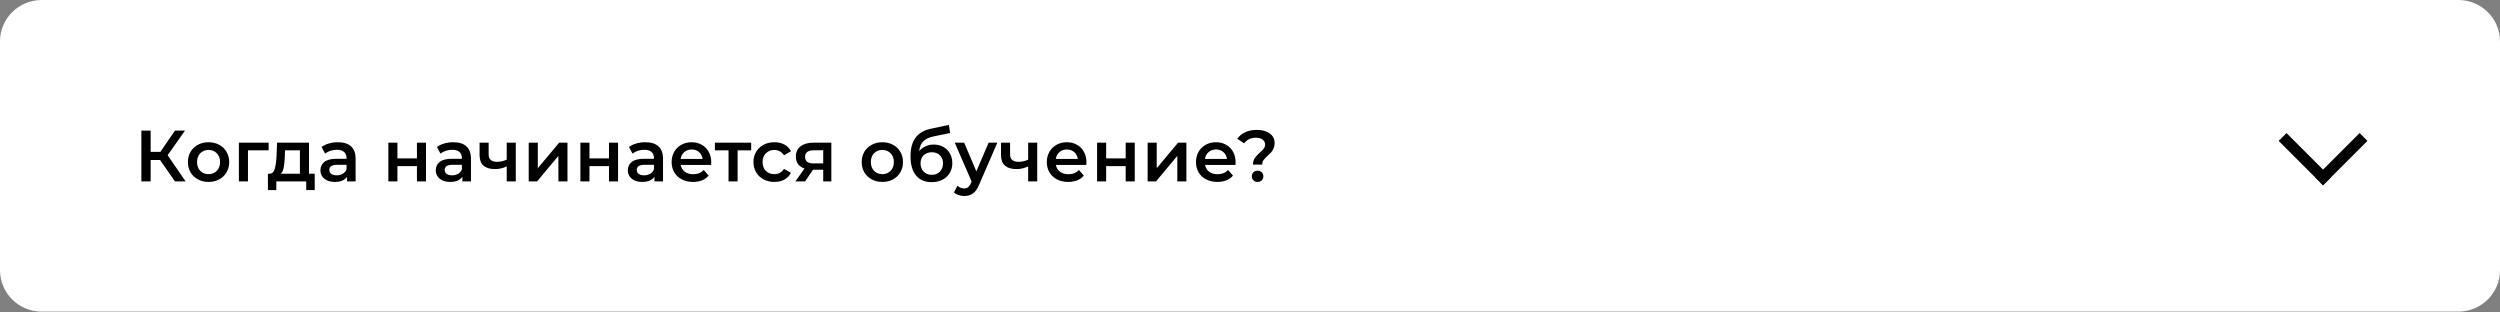
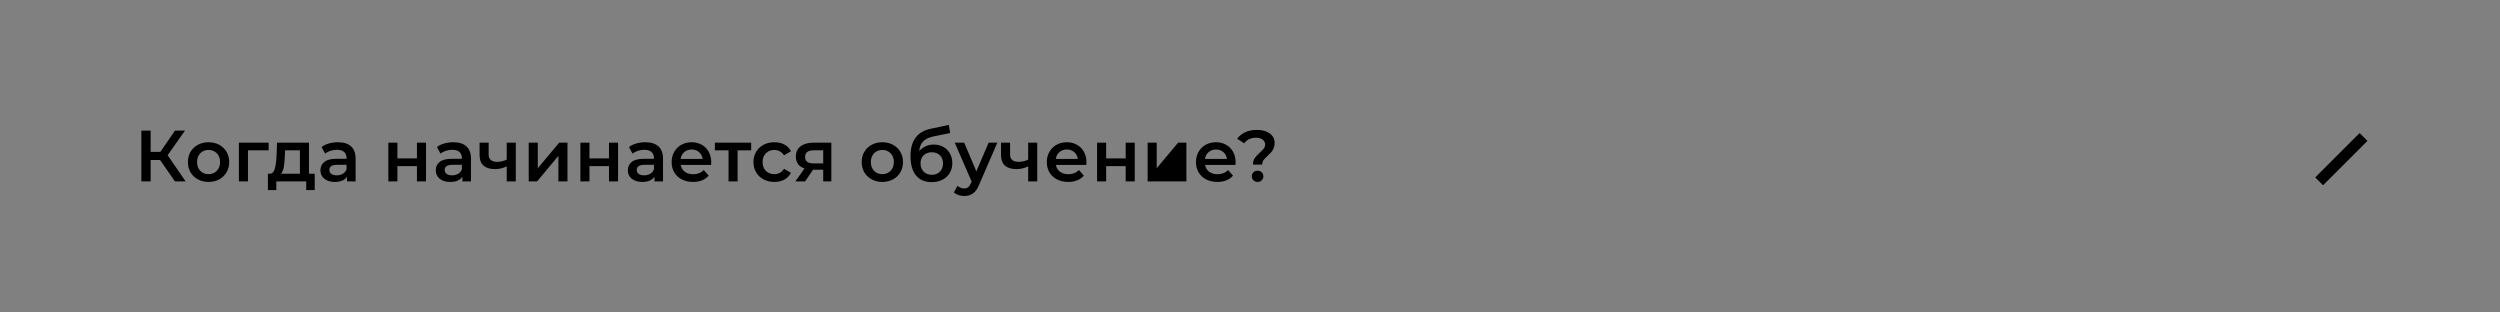
<svg xmlns="http://www.w3.org/2000/svg" width="689" height="86" viewBox="0 0 689 86" fill="none">
  <rect x="0" y="0" width="689" height="86" fill="#808080" stroke="none" />
-   <path d="M689 11.398C689 5.121 683.845 0 677.53 0H11.467C5.152 0 0 5.121 0 11.398V74.484C0 80.761 5.152 85.882 11.467 85.882H29.749H51.022H677.53C683.845 85.882 689 80.761 689 74.484V11.398Z" fill="white" />
-   <path d="M44.12 44.1H41.52V50H38.96V36H41.52V41.86H44.2L48.22 36H50.98L46.2 42.78L51.16 50H48.22L44.12 44.1ZM57.468 50.14C56.388 50.14 55.415 49.907 54.548 49.44C53.681 48.973 53.002 48.327 52.508 47.5C52.028 46.66 51.788 45.713 51.788 44.66C51.788 43.607 52.028 42.667 52.508 41.84C53.002 41.013 53.681 40.367 54.548 39.9C55.415 39.433 56.388 39.2 57.468 39.2C58.562 39.2 59.541 39.433 60.408 39.9C61.275 40.367 61.948 41.013 62.428 41.84C62.922 42.667 63.168 43.607 63.168 44.66C63.168 45.713 62.922 46.66 62.428 47.5C61.948 48.327 61.275 48.973 60.408 49.44C59.541 49.907 58.562 50.14 57.468 50.14ZM57.468 48C58.388 48 59.148 47.693 59.748 47.08C60.348 46.467 60.648 45.66 60.648 44.66C60.648 43.66 60.348 42.853 59.748 42.24C59.148 41.627 58.388 41.32 57.468 41.32C56.548 41.32 55.788 41.627 55.188 42.24C54.602 42.853 54.308 43.66 54.308 44.66C54.308 45.66 54.602 46.467 55.188 47.08C55.788 47.693 56.548 48 57.468 48ZM74.038 41.44H68.338V50H65.838V39.32H74.038V41.44ZM86.735 47.88V52.38H84.395V50H76.155V52.38H73.835V47.88H74.335C75.015 47.853 75.475 47.42 75.715 46.58C75.968 45.727 76.135 44.527 76.215 42.98L76.355 39.32H85.155V47.88H86.735ZM78.495 43.16C78.441 44.387 78.341 45.387 78.195 46.16C78.048 46.933 77.781 47.507 77.395 47.88H82.655V41.44H78.555L78.495 43.16ZM93.147 39.2C94.721 39.2 95.921 39.58 96.748 40.34C97.588 41.087 98.007 42.22 98.007 43.74V50H95.647V48.7C95.341 49.167 94.901 49.527 94.328 49.78C93.767 50.02 93.088 50.14 92.287 50.14C91.487 50.14 90.787 50.007 90.188 49.74C89.588 49.46 89.121 49.08 88.787 48.6C88.468 48.107 88.308 47.553 88.308 46.94C88.308 45.98 88.661 45.213 89.368 44.64C90.088 44.053 91.214 43.76 92.748 43.76H95.507V43.6C95.507 42.853 95.281 42.28 94.828 41.88C94.388 41.48 93.728 41.28 92.847 41.28C92.248 41.28 91.654 41.373 91.067 41.56C90.494 41.747 90.007 42.007 89.608 42.34L88.627 40.52C89.188 40.093 89.861 39.767 90.647 39.54C91.434 39.313 92.267 39.2 93.147 39.2ZM92.808 48.32C93.434 48.32 93.987 48.18 94.468 47.9C94.961 47.607 95.308 47.193 95.507 46.66V45.42H92.927C91.487 45.42 90.767 45.893 90.767 46.84C90.767 47.293 90.948 47.653 91.308 47.92C91.668 48.187 92.168 48.32 92.808 48.32ZM107.028 39.32H109.528V43.66H114.908V39.32H117.408V50H114.908V45.78H109.528V50H107.028V39.32ZM124.939 39.2C126.512 39.2 127.712 39.58 128.539 40.34C129.379 41.087 129.799 42.22 129.799 43.74V50H127.439V48.7C127.132 49.167 126.692 49.527 126.119 49.78C125.559 50.02 124.879 50.14 124.079 50.14C123.279 50.14 122.579 50.007 121.979 49.74C121.379 49.46 120.912 49.08 120.579 48.6C120.259 48.107 120.099 47.553 120.099 46.94C120.099 45.98 120.452 45.213 121.159 44.64C121.879 44.053 123.006 43.76 124.539 43.76H127.299V43.6C127.299 42.853 127.072 42.28 126.619 41.88C126.179 41.48 125.519 41.28 124.639 41.28C124.039 41.28 123.446 41.373 122.859 41.56C122.286 41.747 121.799 42.007 121.399 42.34L120.419 40.52C120.979 40.093 121.652 39.767 122.439 39.54C123.226 39.313 124.059 39.2 124.939 39.2ZM124.599 48.32C125.226 48.32 125.779 48.18 126.259 47.9C126.752 47.607 127.099 47.193 127.299 46.66V45.42H124.719C123.279 45.42 122.559 45.893 122.559 46.84C122.559 47.293 122.739 47.653 123.099 47.92C123.459 48.187 123.959 48.32 124.599 48.32ZM142.152 39.32V50H139.652V45.86C138.626 46.353 137.552 46.6 136.432 46.6C135.059 46.6 134.006 46.287 133.272 45.66C132.539 45.02 132.172 44.047 132.172 42.74V39.32H134.672V42.58C134.672 43.26 134.872 43.767 135.272 44.1C135.672 44.433 136.239 44.6 136.972 44.6C137.906 44.6 138.799 44.4 139.652 44V39.32H142.152ZM145.714 39.32H148.214V46.36L154.114 39.32H156.394V50H153.894V42.96L148.014 50H145.714V39.32ZM159.957 39.32H162.457V43.66H167.837V39.32H170.337V50H167.837V45.78H162.457V50H159.957V39.32ZM177.868 39.2C179.441 39.2 180.641 39.58 181.468 40.34C182.308 41.087 182.728 42.22 182.728 43.74V50H180.368V48.7C180.061 49.167 179.621 49.527 179.048 49.78C178.488 50.02 177.808 50.14 177.008 50.14C176.208 50.14 175.508 50.007 174.908 49.74C174.308 49.46 173.841 49.08 173.508 48.6C173.188 48.107 173.028 47.553 173.028 46.94C173.028 45.98 173.381 45.213 174.088 44.64C174.808 44.053 175.934 43.76 177.468 43.76H180.228V43.6C180.228 42.853 180.001 42.28 179.548 41.88C179.108 41.48 178.448 41.28 177.568 41.28C176.968 41.28 176.374 41.373 175.788 41.56C175.214 41.747 174.728 42.007 174.328 42.34L173.348 40.52C173.908 40.093 174.581 39.767 175.368 39.54C176.154 39.313 176.988 39.2 177.868 39.2ZM177.528 48.32C178.154 48.32 178.708 48.18 179.188 47.9C179.681 47.607 180.028 47.193 180.228 46.66V45.42H177.648C176.208 45.42 175.488 45.893 175.488 46.84C175.488 47.293 175.668 47.653 176.028 47.92C176.388 48.187 176.888 48.32 177.528 48.32ZM196.021 44.72C196.021 44.893 196.008 45.14 195.981 45.46H187.601C187.748 46.247 188.128 46.873 188.741 47.34C189.368 47.793 190.141 48.02 191.061 48.02C192.235 48.02 193.201 47.633 193.961 46.86L195.301 48.4C194.821 48.973 194.215 49.407 193.481 49.7C192.748 49.993 191.921 50.14 191.001 50.14C189.828 50.14 188.795 49.907 187.901 49.44C187.008 48.973 186.315 48.327 185.821 47.5C185.341 46.66 185.101 45.713 185.101 44.66C185.101 43.62 185.335 42.687 185.801 41.86C186.281 41.02 186.941 40.367 187.781 39.9C188.621 39.433 189.568 39.2 190.621 39.2C191.661 39.2 192.588 39.433 193.401 39.9C194.228 40.353 194.868 41 195.321 41.84C195.788 42.667 196.021 43.627 196.021 44.72ZM190.621 41.2C189.821 41.2 189.141 41.44 188.581 41.92C188.035 42.387 187.701 43.013 187.581 43.8H193.641C193.535 43.027 193.208 42.4 192.661 41.92C192.115 41.44 191.435 41.2 190.621 41.2ZM207.025 41.44H203.285V50H200.785V41.44H197.025V39.32H207.025V41.44ZM213.43 50.14C212.323 50.14 211.33 49.907 210.45 49.44C209.57 48.973 208.883 48.327 208.39 47.5C207.897 46.66 207.65 45.713 207.65 44.66C207.65 43.607 207.897 42.667 208.39 41.84C208.883 41.013 209.563 40.367 210.43 39.9C211.31 39.433 212.31 39.2 213.43 39.2C214.483 39.2 215.403 39.413 216.19 39.84C216.99 40.267 217.59 40.88 217.99 41.68L216.07 42.8C215.763 42.307 215.377 41.94 214.91 41.7C214.457 41.447 213.957 41.32 213.41 41.32C212.477 41.32 211.703 41.627 211.09 42.24C210.477 42.84 210.17 43.647 210.17 44.66C210.17 45.673 210.47 46.487 211.07 47.1C211.683 47.7 212.463 48 213.41 48C213.957 48 214.457 47.88 214.91 47.64C215.377 47.387 215.763 47.013 216.07 46.52L217.99 47.64C217.577 48.44 216.97 49.06 216.17 49.5C215.383 49.927 214.47 50.14 213.43 50.14ZM229.118 39.32V50H226.878V46.78H224.058L221.878 50H219.198L221.718 46.44C220.945 46.173 220.351 45.767 219.938 45.22C219.538 44.66 219.338 43.973 219.338 43.16C219.338 41.933 219.771 40.987 220.638 40.32C221.505 39.653 222.698 39.32 224.218 39.32H229.118ZM224.298 41.42C222.685 41.42 221.878 42.027 221.878 43.24C221.878 44.44 222.658 45.04 224.218 45.04H226.878V41.42H224.298ZM243.168 50.14C242.088 50.14 241.115 49.907 240.248 49.44C239.381 48.973 238.701 48.327 238.208 47.5C237.728 46.66 237.488 45.713 237.488 44.66C237.488 43.607 237.728 42.667 238.208 41.84C238.701 41.013 239.381 40.367 240.248 39.9C241.115 39.433 242.088 39.2 243.168 39.2C244.261 39.2 245.241 39.433 246.108 39.9C246.975 40.367 247.648 41.013 248.128 41.84C248.621 42.667 248.868 43.607 248.868 44.66C248.868 45.713 248.621 46.66 248.128 47.5C247.648 48.327 246.975 48.973 246.108 49.44C245.241 49.907 244.261 50.14 243.168 50.14ZM243.168 48C244.088 48 244.848 47.693 245.448 47.08C246.048 46.467 246.348 45.66 246.348 44.66C246.348 43.66 246.048 42.853 245.448 42.24C244.848 41.627 244.088 41.32 243.168 41.32C242.248 41.32 241.488 41.627 240.888 42.24C240.301 42.853 240.008 43.66 240.008 44.66C240.008 45.66 240.301 46.467 240.888 47.08C241.488 47.693 242.248 48 243.168 48ZM257.318 39.84C258.331 39.84 259.224 40.06 259.998 40.5C260.771 40.927 261.371 41.527 261.798 42.3C262.238 43.073 262.458 43.96 262.458 44.96C262.458 45.987 262.218 46.9 261.738 47.7C261.258 48.487 260.584 49.1 259.718 49.54C258.851 49.98 257.864 50.2 256.758 50.2C254.904 50.2 253.471 49.587 252.458 48.36C251.444 47.133 250.938 45.367 250.938 43.06C250.938 40.913 251.398 39.213 252.318 37.96C253.238 36.707 254.644 35.88 256.538 35.48L261.498 34.42L261.858 36.66L257.358 37.58C256.064 37.847 255.098 38.3 254.458 38.94C253.818 39.58 253.444 40.48 253.338 41.64C253.818 41.067 254.398 40.627 255.078 40.32C255.758 40 256.504 39.84 257.318 39.84ZM256.818 48.18C257.738 48.18 258.478 47.887 259.038 47.3C259.611 46.7 259.898 45.94 259.898 45.02C259.898 44.1 259.611 43.36 259.038 42.8C258.478 42.24 257.738 41.96 256.818 41.96C255.884 41.96 255.131 42.24 254.558 42.8C253.984 43.36 253.698 44.1 253.698 45.02C253.698 45.953 253.984 46.713 254.558 47.3C255.144 47.887 255.898 48.18 256.818 48.18ZM274.865 39.32L269.865 50.86C269.398 52.02 268.831 52.833 268.165 53.3C267.498 53.78 266.691 54.02 265.745 54.02C265.211 54.02 264.685 53.933 264.165 53.76C263.645 53.587 263.218 53.347 262.885 53.04L263.885 51.2C264.125 51.427 264.405 51.607 264.725 51.74C265.058 51.873 265.391 51.94 265.725 51.94C266.165 51.94 266.525 51.827 266.805 51.6C267.098 51.373 267.365 50.993 267.605 50.46L267.785 50.04L263.125 39.32H265.725L269.085 47.22L272.465 39.32H274.865ZM285.861 39.32V50H283.361V45.86C282.334 46.353 281.261 46.6 280.141 46.6C278.768 46.6 277.714 46.287 276.981 45.66C276.248 45.02 275.881 44.047 275.881 42.74V39.32H278.381V42.58C278.381 43.26 278.581 43.767 278.981 44.1C279.381 44.433 279.948 44.6 280.681 44.6C281.614 44.6 282.508 44.4 283.361 44V39.32H285.861ZM299.423 44.72C299.423 44.893 299.41 45.14 299.383 45.46H291.003C291.15 46.247 291.53 46.873 292.143 47.34C292.77 47.793 293.543 48.02 294.463 48.02C295.636 48.02 296.603 47.633 297.363 46.86L298.703 48.4C298.223 48.973 297.616 49.407 296.883 49.7C296.15 49.993 295.323 50.14 294.403 50.14C293.23 50.14 292.196 49.907 291.303 49.44C290.41 48.973 289.716 48.327 289.223 47.5C288.743 46.66 288.503 45.713 288.503 44.66C288.503 43.62 288.736 42.687 289.203 41.86C289.683 41.02 290.343 40.367 291.183 39.9C292.023 39.433 292.97 39.2 294.023 39.2C295.063 39.2 295.99 39.433 296.803 39.9C297.63 40.353 298.27 41 298.723 41.84C299.19 42.667 299.423 43.627 299.423 44.72ZM294.023 41.2C293.223 41.2 292.543 41.44 291.983 41.92C291.436 42.387 291.103 43.013 290.983 43.8H297.043C296.936 43.027 296.61 42.4 296.063 41.92C295.516 41.44 294.836 41.2 294.023 41.2ZM302.357 39.32H304.857V43.66H310.237V39.32H312.737V50H310.237V45.78H304.857V50H302.357V39.32ZM316.288 39.32H318.788V46.36L324.688 39.32H326.968V50H324.468V42.96L318.588 50H316.288V39.32ZM340.531 44.72C340.531 44.893 340.517 45.14 340.491 45.46H332.111C332.257 46.247 332.637 46.873 333.251 47.34C333.877 47.793 334.651 48.02 335.571 48.02C336.744 48.02 337.711 47.633 338.471 46.86L339.811 48.4C339.331 48.973 338.724 49.407 337.991 49.7C337.257 49.993 336.431 50.14 335.511 50.14C334.337 50.14 333.304 49.907 332.411 49.44C331.517 48.973 330.824 48.327 330.331 47.5C329.851 46.66 329.611 45.713 329.611 44.66C329.611 43.62 329.844 42.687 330.311 41.86C330.791 41.02 331.451 40.367 332.291 39.9C333.131 39.433 334.077 39.2 335.131 39.2C336.171 39.2 337.097 39.433 337.911 39.9C338.737 40.353 339.377 41 339.831 41.84C340.297 42.667 340.531 43.627 340.531 44.72ZM335.131 41.2C334.331 41.2 333.651 41.44 333.091 41.92C332.544 42.387 332.211 43.013 332.091 43.8H338.151C338.044 43.027 337.717 42.4 337.171 41.92C336.624 41.44 335.944 41.2 335.131 41.2ZM345.327 45.36C345.327 44.64 345.487 44.047 345.807 43.58C346.14 43.1 346.62 42.58 347.247 42.02C347.727 41.593 348.08 41.227 348.307 40.92C348.547 40.6 348.667 40.24 348.667 39.84C348.667 39.28 348.44 38.827 347.987 38.48C347.533 38.133 346.927 37.96 346.167 37.96C344.727 37.96 343.64 38.473 342.907 39.5L340.967 38.24C341.54 37.453 342.28 36.853 343.187 36.44C344.093 36.013 345.16 35.8 346.387 35.8C347.88 35.8 349.067 36.127 349.947 36.78C350.84 37.42 351.287 38.307 351.287 39.44C351.287 39.987 351.193 40.467 351.007 40.88C350.833 41.293 350.62 41.647 350.367 41.94C350.113 42.22 349.78 42.547 349.367 42.92C348.86 43.373 348.48 43.773 348.227 44.12C347.987 44.467 347.867 44.88 347.867 45.36H345.327ZM346.607 50.14C346.14 50.14 345.753 49.993 345.447 49.7C345.153 49.393 345.007 49.02 345.007 48.58C345.007 48.14 345.153 47.773 345.447 47.48C345.753 47.187 346.14 47.04 346.607 47.04C347.06 47.04 347.433 47.187 347.727 47.48C348.033 47.773 348.187 48.14 348.187 48.58C348.187 49.02 348.033 49.393 347.727 49.7C347.433 49.993 347.06 50.14 346.607 50.14Z" fill="black" />
-   <rect x="628" y="38.828" width="3.052" height="17.295" transform="rotate(-45 628 38.828)" fill="black" />
+   <path d="M44.12 44.1H41.52V50H38.96V36H41.52V41.86H44.2L48.22 36H50.98L46.2 42.78L51.16 50H48.22L44.12 44.1ZM57.468 50.14C56.388 50.14 55.415 49.907 54.548 49.44C53.681 48.973 53.002 48.327 52.508 47.5C52.028 46.66 51.788 45.713 51.788 44.66C51.788 43.607 52.028 42.667 52.508 41.84C53.002 41.013 53.681 40.367 54.548 39.9C55.415 39.433 56.388 39.2 57.468 39.2C58.562 39.2 59.541 39.433 60.408 39.9C61.275 40.367 61.948 41.013 62.428 41.84C62.922 42.667 63.168 43.607 63.168 44.66C63.168 45.713 62.922 46.66 62.428 47.5C61.948 48.327 61.275 48.973 60.408 49.44C59.541 49.907 58.562 50.14 57.468 50.14ZM57.468 48C58.388 48 59.148 47.693 59.748 47.08C60.348 46.467 60.648 45.66 60.648 44.66C60.648 43.66 60.348 42.853 59.748 42.24C59.148 41.627 58.388 41.32 57.468 41.32C56.548 41.32 55.788 41.627 55.188 42.24C54.602 42.853 54.308 43.66 54.308 44.66C54.308 45.66 54.602 46.467 55.188 47.08C55.788 47.693 56.548 48 57.468 48ZM74.038 41.44H68.338V50H65.838V39.32H74.038V41.44ZM86.735 47.88V52.38H84.395V50H76.155V52.38H73.835V47.88H74.335C75.015 47.853 75.475 47.42 75.715 46.58C75.968 45.727 76.135 44.527 76.215 42.98L76.355 39.32H85.155V47.88H86.735ZM78.495 43.16C78.441 44.387 78.341 45.387 78.195 46.16C78.048 46.933 77.781 47.507 77.395 47.88H82.655V41.44H78.555L78.495 43.16ZM93.147 39.2C94.721 39.2 95.921 39.58 96.748 40.34C97.588 41.087 98.007 42.22 98.007 43.74V50H95.647V48.7C95.341 49.167 94.901 49.527 94.328 49.78C93.767 50.02 93.088 50.14 92.287 50.14C91.487 50.14 90.787 50.007 90.188 49.74C89.588 49.46 89.121 49.08 88.787 48.6C88.468 48.107 88.308 47.553 88.308 46.94C88.308 45.98 88.661 45.213 89.368 44.64C90.088 44.053 91.214 43.76 92.748 43.76H95.507V43.6C95.507 42.853 95.281 42.28 94.828 41.88C94.388 41.48 93.728 41.28 92.847 41.28C92.248 41.28 91.654 41.373 91.067 41.56C90.494 41.747 90.007 42.007 89.608 42.34L88.627 40.52C89.188 40.093 89.861 39.767 90.647 39.54C91.434 39.313 92.267 39.2 93.147 39.2ZM92.808 48.32C93.434 48.32 93.987 48.18 94.468 47.9C94.961 47.607 95.308 47.193 95.507 46.66V45.42H92.927C91.487 45.42 90.767 45.893 90.767 46.84C90.767 47.293 90.948 47.653 91.308 47.92C91.668 48.187 92.168 48.32 92.808 48.32ZM107.028 39.32H109.528V43.66H114.908V39.32H117.408V50H114.908V45.78H109.528V50H107.028V39.32ZM124.939 39.2C126.512 39.2 127.712 39.58 128.539 40.34C129.379 41.087 129.799 42.22 129.799 43.74V50H127.439V48.7C127.132 49.167 126.692 49.527 126.119 49.78C125.559 50.02 124.879 50.14 124.079 50.14C123.279 50.14 122.579 50.007 121.979 49.74C121.379 49.46 120.912 49.08 120.579 48.6C120.259 48.107 120.099 47.553 120.099 46.94C120.099 45.98 120.452 45.213 121.159 44.64C121.879 44.053 123.006 43.76 124.539 43.76H127.299V43.6C127.299 42.853 127.072 42.28 126.619 41.88C126.179 41.48 125.519 41.28 124.639 41.28C124.039 41.28 123.446 41.373 122.859 41.56C122.286 41.747 121.799 42.007 121.399 42.34L120.419 40.52C120.979 40.093 121.652 39.767 122.439 39.54C123.226 39.313 124.059 39.2 124.939 39.2ZM124.599 48.32C125.226 48.32 125.779 48.18 126.259 47.9C126.752 47.607 127.099 47.193 127.299 46.66V45.42H124.719C123.279 45.42 122.559 45.893 122.559 46.84C122.559 47.293 122.739 47.653 123.099 47.92C123.459 48.187 123.959 48.32 124.599 48.32ZM142.152 39.32V50H139.652V45.86C138.626 46.353 137.552 46.6 136.432 46.6C135.059 46.6 134.006 46.287 133.272 45.66C132.539 45.02 132.172 44.047 132.172 42.74V39.32H134.672V42.58C134.672 43.26 134.872 43.767 135.272 44.1C135.672 44.433 136.239 44.6 136.972 44.6C137.906 44.6 138.799 44.4 139.652 44V39.32H142.152ZM145.714 39.32H148.214V46.36L154.114 39.32H156.394V50H153.894V42.96L148.014 50H145.714V39.32ZM159.957 39.32H162.457V43.66H167.837V39.32H170.337V50H167.837V45.78H162.457V50H159.957V39.32ZM177.868 39.2C179.441 39.2 180.641 39.58 181.468 40.34C182.308 41.087 182.728 42.22 182.728 43.74V50H180.368V48.7C180.061 49.167 179.621 49.527 179.048 49.78C178.488 50.02 177.808 50.14 177.008 50.14C176.208 50.14 175.508 50.007 174.908 49.74C174.308 49.46 173.841 49.08 173.508 48.6C173.188 48.107 173.028 47.553 173.028 46.94C173.028 45.98 173.381 45.213 174.088 44.64C174.808 44.053 175.934 43.76 177.468 43.76H180.228V43.6C180.228 42.853 180.001 42.28 179.548 41.88C179.108 41.48 178.448 41.28 177.568 41.28C176.968 41.28 176.374 41.373 175.788 41.56C175.214 41.747 174.728 42.007 174.328 42.34L173.348 40.52C173.908 40.093 174.581 39.767 175.368 39.54C176.154 39.313 176.988 39.2 177.868 39.2ZM177.528 48.32C178.154 48.32 178.708 48.18 179.188 47.9C179.681 47.607 180.028 47.193 180.228 46.66V45.42H177.648C176.208 45.42 175.488 45.893 175.488 46.84C175.488 47.293 175.668 47.653 176.028 47.92C176.388 48.187 176.888 48.32 177.528 48.32ZM196.021 44.72C196.021 44.893 196.008 45.14 195.981 45.46H187.601C187.748 46.247 188.128 46.873 188.741 47.34C189.368 47.793 190.141 48.02 191.061 48.02C192.235 48.02 193.201 47.633 193.961 46.86L195.301 48.4C194.821 48.973 194.215 49.407 193.481 49.7C192.748 49.993 191.921 50.14 191.001 50.14C189.828 50.14 188.795 49.907 187.901 49.44C187.008 48.973 186.315 48.327 185.821 47.5C185.341 46.66 185.101 45.713 185.101 44.66C185.101 43.62 185.335 42.687 185.801 41.86C186.281 41.02 186.941 40.367 187.781 39.9C188.621 39.433 189.568 39.2 190.621 39.2C191.661 39.2 192.588 39.433 193.401 39.9C194.228 40.353 194.868 41 195.321 41.84C195.788 42.667 196.021 43.627 196.021 44.72ZM190.621 41.2C189.821 41.2 189.141 41.44 188.581 41.92C188.035 42.387 187.701 43.013 187.581 43.8H193.641C193.535 43.027 193.208 42.4 192.661 41.92C192.115 41.44 191.435 41.2 190.621 41.2ZM207.025 41.44H203.285V50H200.785V41.44H197.025V39.32H207.025V41.44ZM213.43 50.14C212.323 50.14 211.33 49.907 210.45 49.44C209.57 48.973 208.883 48.327 208.39 47.5C207.897 46.66 207.65 45.713 207.65 44.66C207.65 43.607 207.897 42.667 208.39 41.84C208.883 41.013 209.563 40.367 210.43 39.9C211.31 39.433 212.31 39.2 213.43 39.2C214.483 39.2 215.403 39.413 216.19 39.84C216.99 40.267 217.59 40.88 217.99 41.68L216.07 42.8C215.763 42.307 215.377 41.94 214.91 41.7C214.457 41.447 213.957 41.32 213.41 41.32C212.477 41.32 211.703 41.627 211.09 42.24C210.477 42.84 210.17 43.647 210.17 44.66C210.17 45.673 210.47 46.487 211.07 47.1C211.683 47.7 212.463 48 213.41 48C213.957 48 214.457 47.88 214.91 47.64C215.377 47.387 215.763 47.013 216.07 46.52L217.99 47.64C217.577 48.44 216.97 49.06 216.17 49.5C215.383 49.927 214.47 50.14 213.43 50.14ZM229.118 39.32V50H226.878V46.78H224.058L221.878 50H219.198L221.718 46.44C220.945 46.173 220.351 45.767 219.938 45.22C219.538 44.66 219.338 43.973 219.338 43.16C219.338 41.933 219.771 40.987 220.638 40.32C221.505 39.653 222.698 39.32 224.218 39.32H229.118ZM224.298 41.42C222.685 41.42 221.878 42.027 221.878 43.24C221.878 44.44 222.658 45.04 224.218 45.04H226.878V41.42H224.298ZM243.168 50.14C242.088 50.14 241.115 49.907 240.248 49.44C239.381 48.973 238.701 48.327 238.208 47.5C237.728 46.66 237.488 45.713 237.488 44.66C237.488 43.607 237.728 42.667 238.208 41.84C238.701 41.013 239.381 40.367 240.248 39.9C241.115 39.433 242.088 39.2 243.168 39.2C244.261 39.2 245.241 39.433 246.108 39.9C246.975 40.367 247.648 41.013 248.128 41.84C248.621 42.667 248.868 43.607 248.868 44.66C248.868 45.713 248.621 46.66 248.128 47.5C247.648 48.327 246.975 48.973 246.108 49.44C245.241 49.907 244.261 50.14 243.168 50.14ZM243.168 48C244.088 48 244.848 47.693 245.448 47.08C246.048 46.467 246.348 45.66 246.348 44.66C246.348 43.66 246.048 42.853 245.448 42.24C244.848 41.627 244.088 41.32 243.168 41.32C242.248 41.32 241.488 41.627 240.888 42.24C240.301 42.853 240.008 43.66 240.008 44.66C240.008 45.66 240.301 46.467 240.888 47.08C241.488 47.693 242.248 48 243.168 48ZM257.318 39.84C258.331 39.84 259.224 40.06 259.998 40.5C260.771 40.927 261.371 41.527 261.798 42.3C262.238 43.073 262.458 43.96 262.458 44.96C262.458 45.987 262.218 46.9 261.738 47.7C261.258 48.487 260.584 49.1 259.718 49.54C258.851 49.98 257.864 50.2 256.758 50.2C254.904 50.2 253.471 49.587 252.458 48.36C251.444 47.133 250.938 45.367 250.938 43.06C250.938 40.913 251.398 39.213 252.318 37.96C253.238 36.707 254.644 35.88 256.538 35.48L261.498 34.42L261.858 36.66L257.358 37.58C256.064 37.847 255.098 38.3 254.458 38.94C253.818 39.58 253.444 40.48 253.338 41.64C253.818 41.067 254.398 40.627 255.078 40.32C255.758 40 256.504 39.84 257.318 39.84ZM256.818 48.18C257.738 48.18 258.478 47.887 259.038 47.3C259.611 46.7 259.898 45.94 259.898 45.02C259.898 44.1 259.611 43.36 259.038 42.8C258.478 42.24 257.738 41.96 256.818 41.96C255.884 41.96 255.131 42.24 254.558 42.8C253.984 43.36 253.698 44.1 253.698 45.02C253.698 45.953 253.984 46.713 254.558 47.3C255.144 47.887 255.898 48.18 256.818 48.18ZM274.865 39.32L269.865 50.86C269.398 52.02 268.831 52.833 268.165 53.3C267.498 53.78 266.691 54.02 265.745 54.02C265.211 54.02 264.685 53.933 264.165 53.76C263.645 53.587 263.218 53.347 262.885 53.04L263.885 51.2C264.125 51.427 264.405 51.607 264.725 51.74C265.058 51.873 265.391 51.94 265.725 51.94C266.165 51.94 266.525 51.827 266.805 51.6C267.098 51.373 267.365 50.993 267.605 50.46L267.785 50.04L263.125 39.32H265.725L269.085 47.22L272.465 39.32H274.865ZM285.861 39.32V50H283.361V45.86C282.334 46.353 281.261 46.6 280.141 46.6C278.768 46.6 277.714 46.287 276.981 45.66C276.248 45.02 275.881 44.047 275.881 42.74V39.32H278.381V42.58C278.381 43.26 278.581 43.767 278.981 44.1C279.381 44.433 279.948 44.6 280.681 44.6C281.614 44.6 282.508 44.4 283.361 44V39.32H285.861ZM299.423 44.72C299.423 44.893 299.41 45.14 299.383 45.46H291.003C291.15 46.247 291.53 46.873 292.143 47.34C292.77 47.793 293.543 48.02 294.463 48.02C295.636 48.02 296.603 47.633 297.363 46.86L298.703 48.4C298.223 48.973 297.616 49.407 296.883 49.7C296.15 49.993 295.323 50.14 294.403 50.14C293.23 50.14 292.196 49.907 291.303 49.44C290.41 48.973 289.716 48.327 289.223 47.5C288.743 46.66 288.503 45.713 288.503 44.66C288.503 43.62 288.736 42.687 289.203 41.86C289.683 41.02 290.343 40.367 291.183 39.9C292.023 39.433 292.97 39.2 294.023 39.2C295.063 39.2 295.99 39.433 296.803 39.9C297.63 40.353 298.27 41 298.723 41.84C299.19 42.667 299.423 43.627 299.423 44.72ZM294.023 41.2C293.223 41.2 292.543 41.44 291.983 41.92C291.436 42.387 291.103 43.013 290.983 43.8H297.043C296.936 43.027 296.61 42.4 296.063 41.92C295.516 41.44 294.836 41.2 294.023 41.2ZM302.357 39.32H304.857V43.66H310.237V39.32H312.737V50H310.237V45.78H304.857V50H302.357V39.32ZM316.288 39.32H318.788V46.36L324.688 39.32H326.968V50H324.468L318.588 50H316.288V39.32ZM340.531 44.72C340.531 44.893 340.517 45.14 340.491 45.46H332.111C332.257 46.247 332.637 46.873 333.251 47.34C333.877 47.793 334.651 48.02 335.571 48.02C336.744 48.02 337.711 47.633 338.471 46.86L339.811 48.4C339.331 48.973 338.724 49.407 337.991 49.7C337.257 49.993 336.431 50.14 335.511 50.14C334.337 50.14 333.304 49.907 332.411 49.44C331.517 48.973 330.824 48.327 330.331 47.5C329.851 46.66 329.611 45.713 329.611 44.66C329.611 43.62 329.844 42.687 330.311 41.86C330.791 41.02 331.451 40.367 332.291 39.9C333.131 39.433 334.077 39.2 335.131 39.2C336.171 39.2 337.097 39.433 337.911 39.9C338.737 40.353 339.377 41 339.831 41.84C340.297 42.667 340.531 43.627 340.531 44.72ZM335.131 41.2C334.331 41.2 333.651 41.44 333.091 41.92C332.544 42.387 332.211 43.013 332.091 43.8H338.151C338.044 43.027 337.717 42.4 337.171 41.92C336.624 41.44 335.944 41.2 335.131 41.2ZM345.327 45.36C345.327 44.64 345.487 44.047 345.807 43.58C346.14 43.1 346.62 42.58 347.247 42.02C347.727 41.593 348.08 41.227 348.307 40.92C348.547 40.6 348.667 40.24 348.667 39.84C348.667 39.28 348.44 38.827 347.987 38.48C347.533 38.133 346.927 37.96 346.167 37.96C344.727 37.96 343.64 38.473 342.907 39.5L340.967 38.24C341.54 37.453 342.28 36.853 343.187 36.44C344.093 36.013 345.16 35.8 346.387 35.8C347.88 35.8 349.067 36.127 349.947 36.78C350.84 37.42 351.287 38.307 351.287 39.44C351.287 39.987 351.193 40.467 351.007 40.88C350.833 41.293 350.62 41.647 350.367 41.94C350.113 42.22 349.78 42.547 349.367 42.92C348.86 43.373 348.48 43.773 348.227 44.12C347.987 44.467 347.867 44.88 347.867 45.36H345.327ZM346.607 50.14C346.14 50.14 345.753 49.993 345.447 49.7C345.153 49.393 345.007 49.02 345.007 48.58C345.007 48.14 345.153 47.773 345.447 47.48C345.753 47.187 346.14 47.04 346.607 47.04C347.06 47.04 347.433 47.187 347.727 47.48C348.033 47.773 348.187 48.14 348.187 48.58C348.187 49.02 348.033 49.393 347.727 49.7C347.433 49.993 347.06 50.14 346.607 50.14Z" fill="black" />
  <rect width="3.052" height="17.295" transform="matrix(-0.707 -0.707 -0.707 0.707 652.465 38.828)" fill="black" />
</svg>